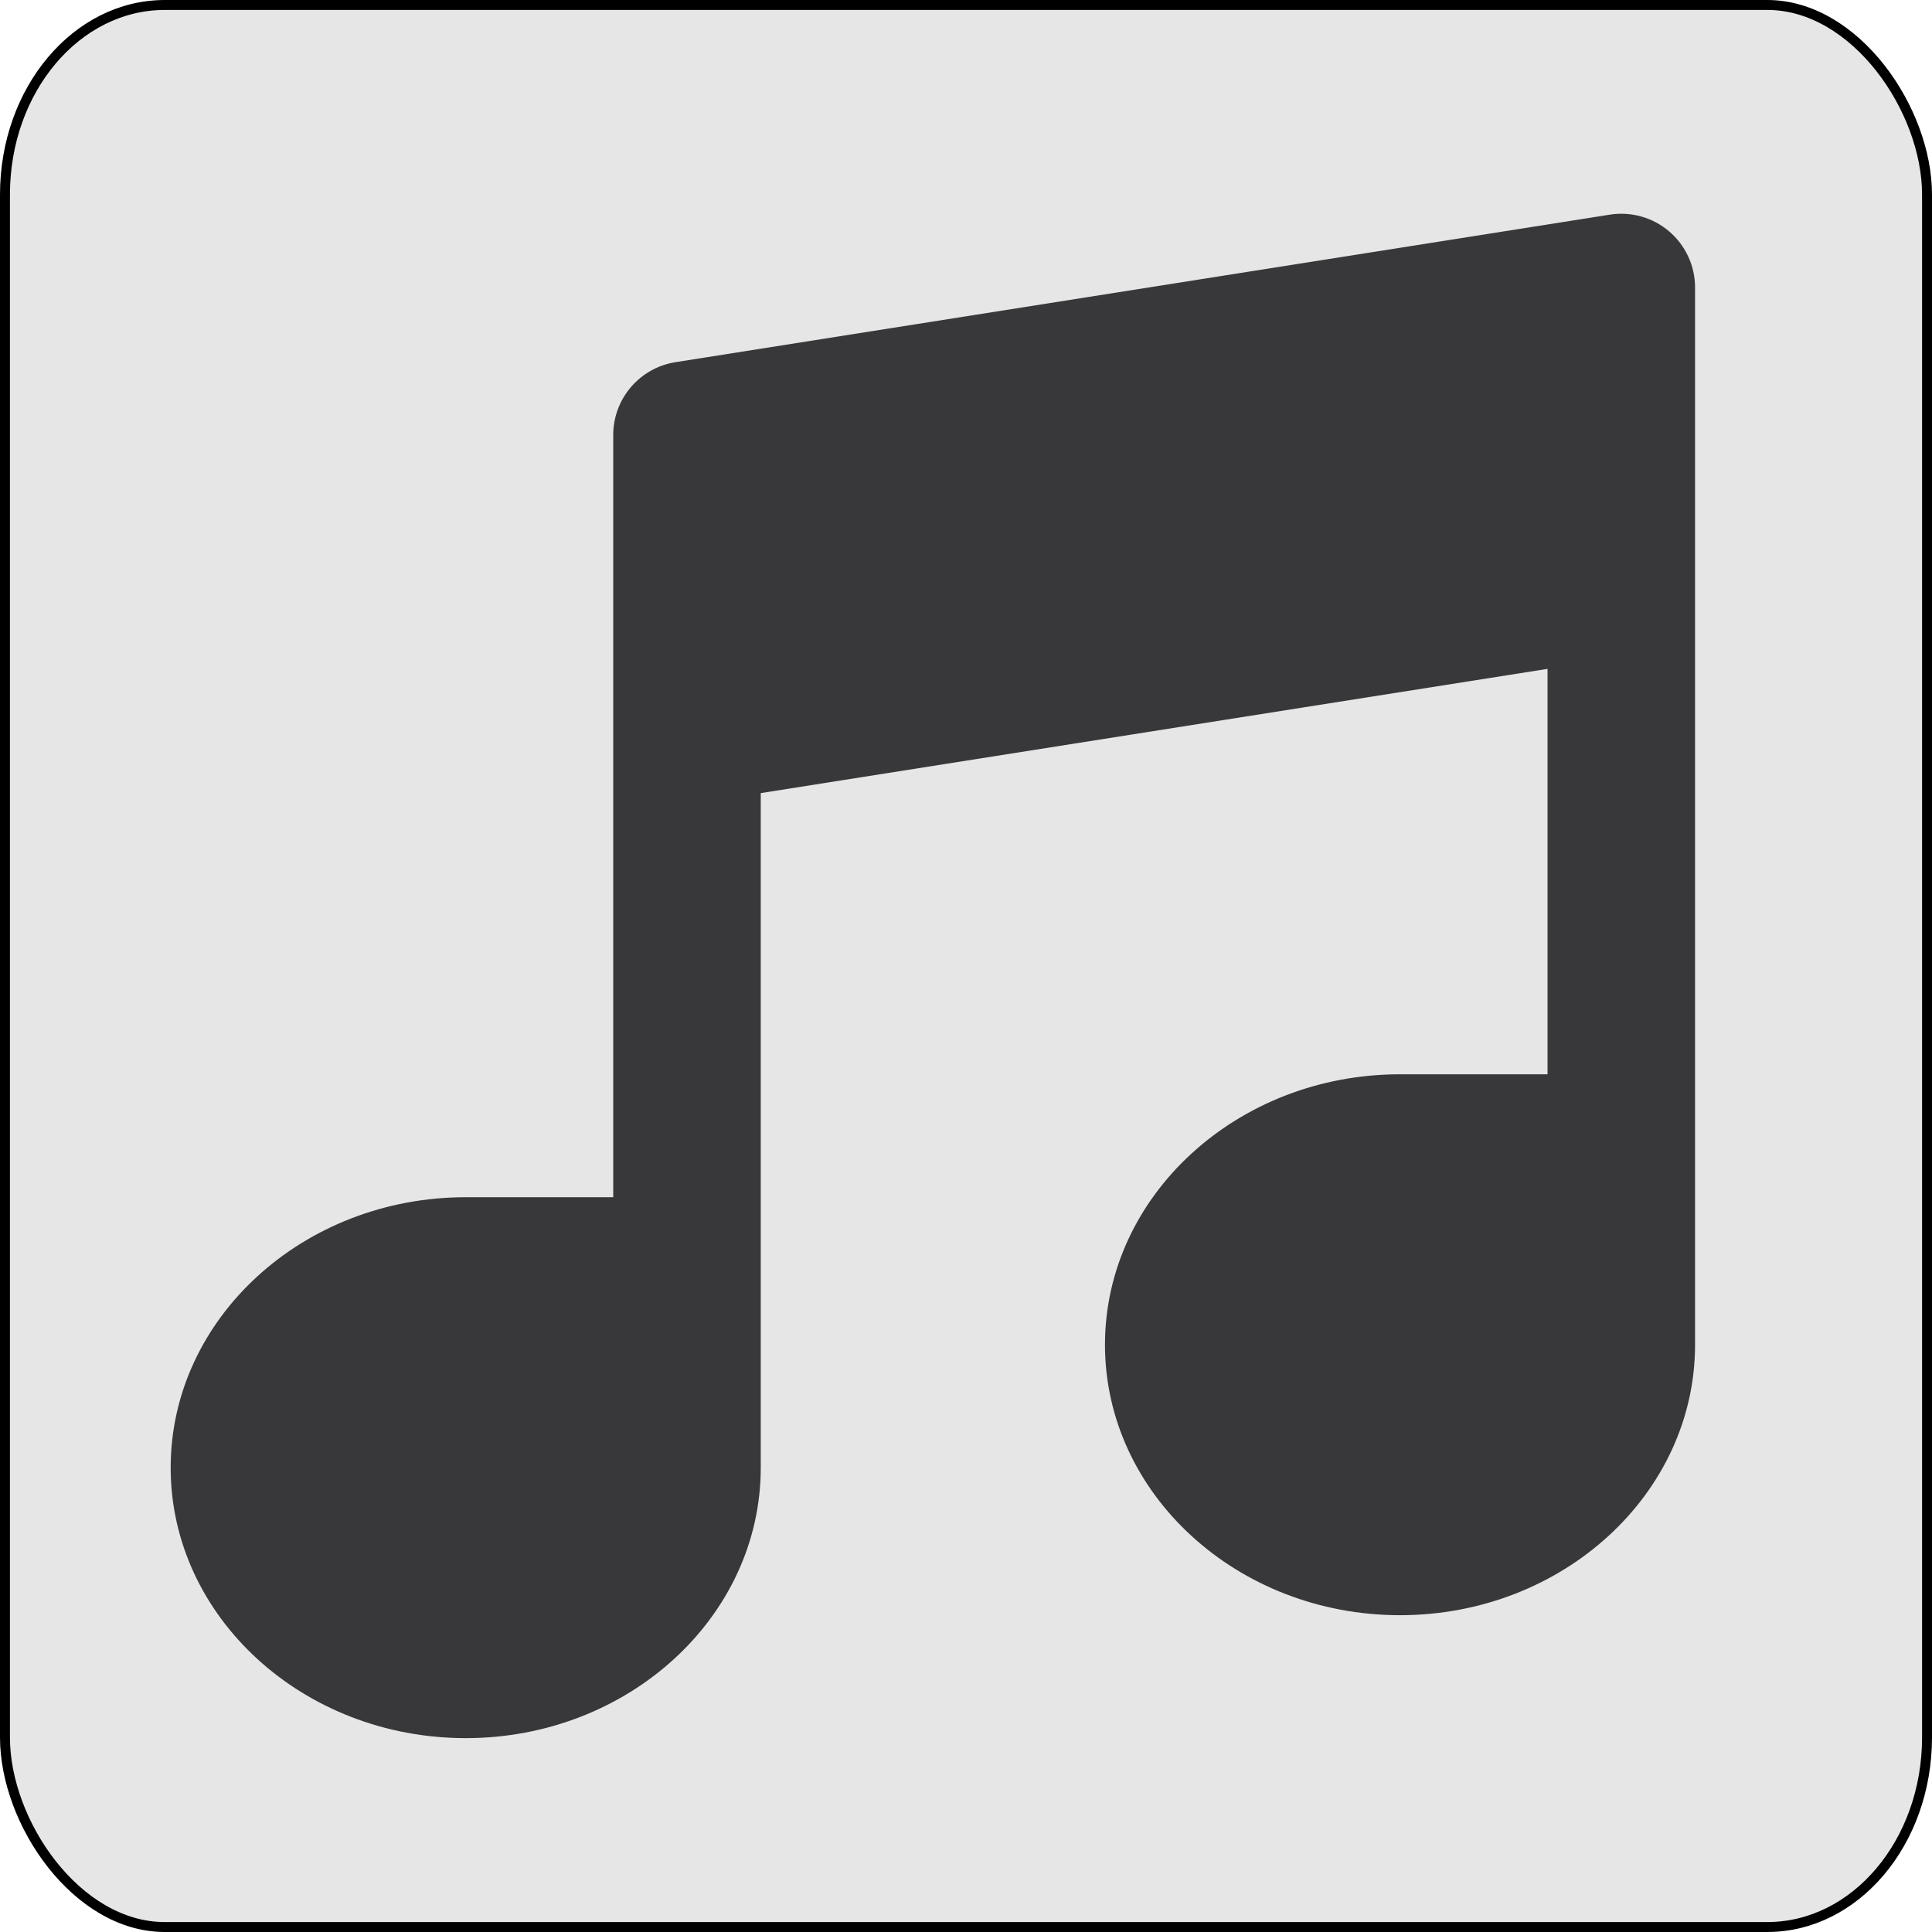
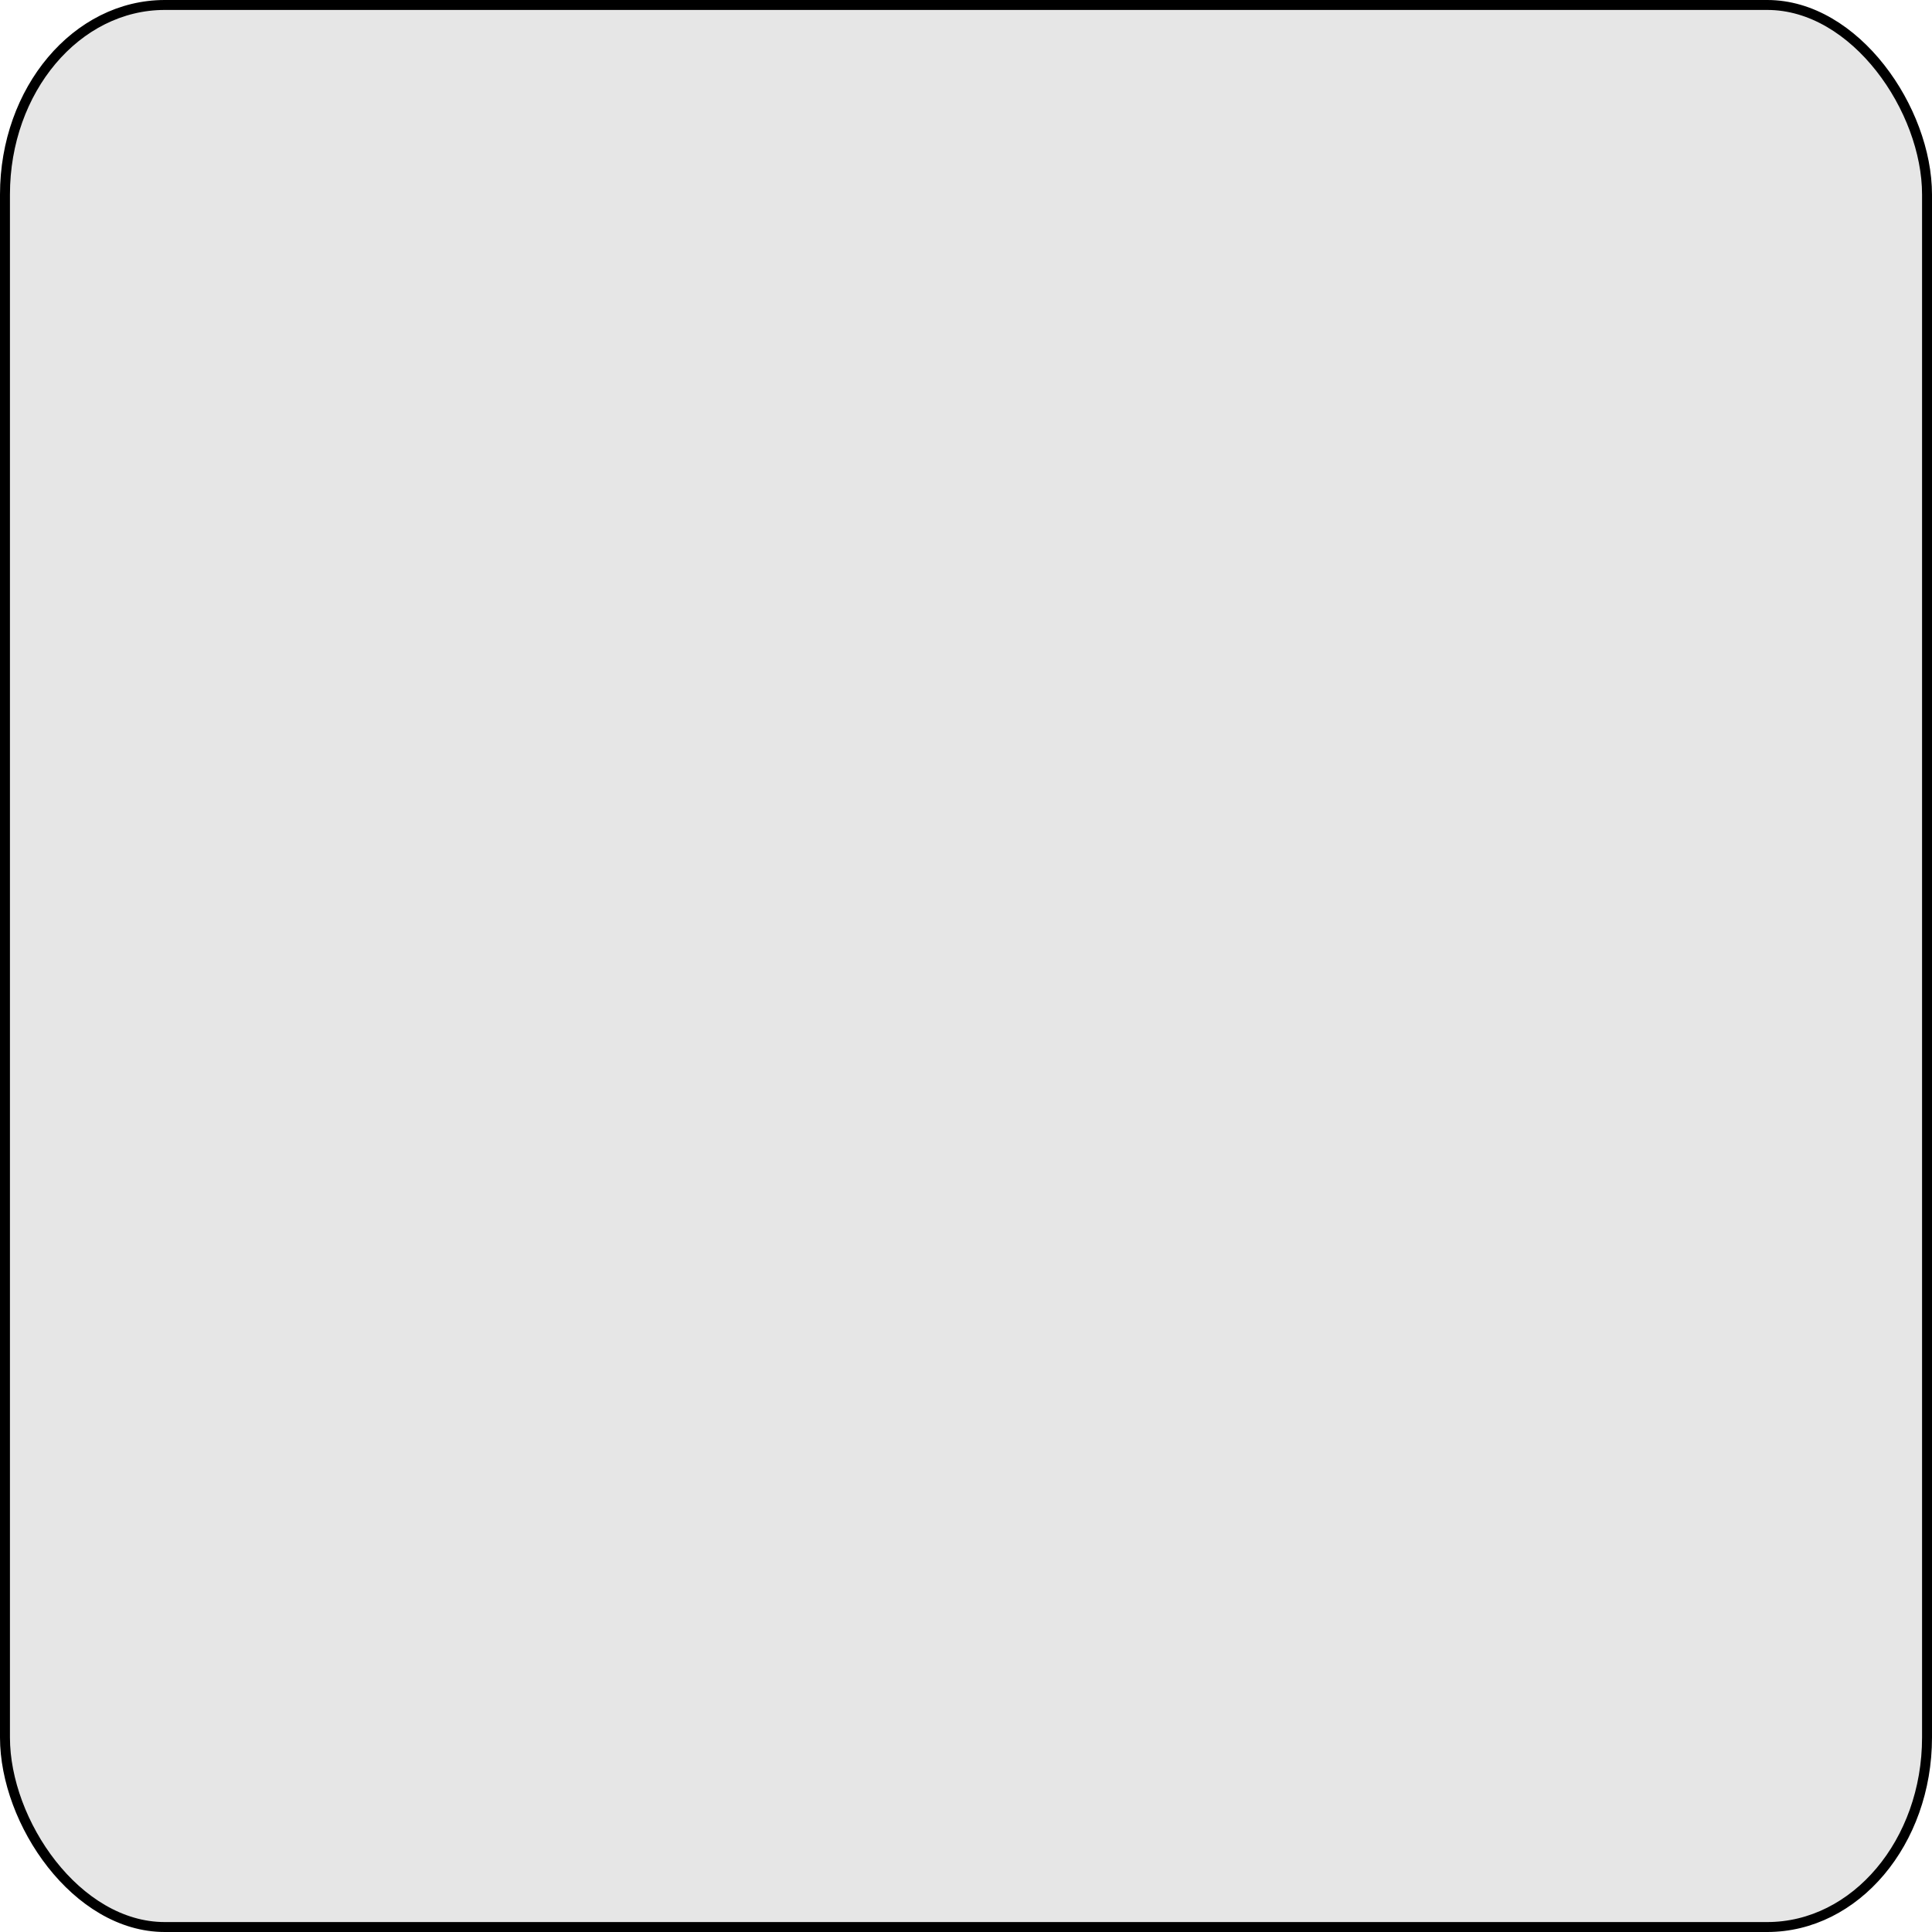
<svg xmlns="http://www.w3.org/2000/svg" xml:space="preserve" width="291.5mm" height="291.5mm" version="1.1" style="shape-rendering:geometricPrecision; text-rendering:geometricPrecision; image-rendering:optimizeQuality; fill-rule:evenodd; clip-rule:evenodd" viewBox="0 0 30185.52 30185.53">
  <defs>
    <style type="text/css">
   
    .str0 {stroke:black;stroke-width:155.33;stroke-linejoin:round;stroke-miterlimit:22.926}
    .fil0 {fill:#E6E6E6}
    .fil1 {fill:#38383B;fill-rule:nonzero}
   
  </style>
  </defs>
  <g id="Layer_x0020_1">
    <rect class="fil0 str0" x="77.66" y="77.67" width="30030.2" height="30030.2" rx="2496.68" ry="2961.49" />
    <g id="_1390321015184">
      <g>
-         <path class="fil1" d="M26079.71 3615.83c-256.13,-218.87 -594.64,-314.79 -928.41,-262.13l-14597.53 2304.87c-560.07,88.43 -972.64,571.24 -972.64,1138.29l0 4609.76 0 7298.77 -2304.9 0c-2541.82,0.04 -4609.76,1895.63 -4609.76,4225.61 0,2330.02 2067.94,4225.61 4609.76,4225.61 2541.82,0 4609.76,-1895.59 4609.76,-4225.61l0 -3073.19 0 -7466.46 12292.67 -1940.94 0 6334.26 -2304.86 0c-2541.82,0 -4609.76,1895.59 -4609.76,4225.62 0,2330.02 2067.94,4225.62 4609.76,4225.62 2541.82,0 4609.72,-1895.65 4609.72,-4225.62l0 -3073.19 0 -8835.34 0 -4609.77c0,-337.01 -147.59,-657.2 -403.81,-876.16z" />
-       </g>
+         </g>
    </g>
  </g>
</svg>